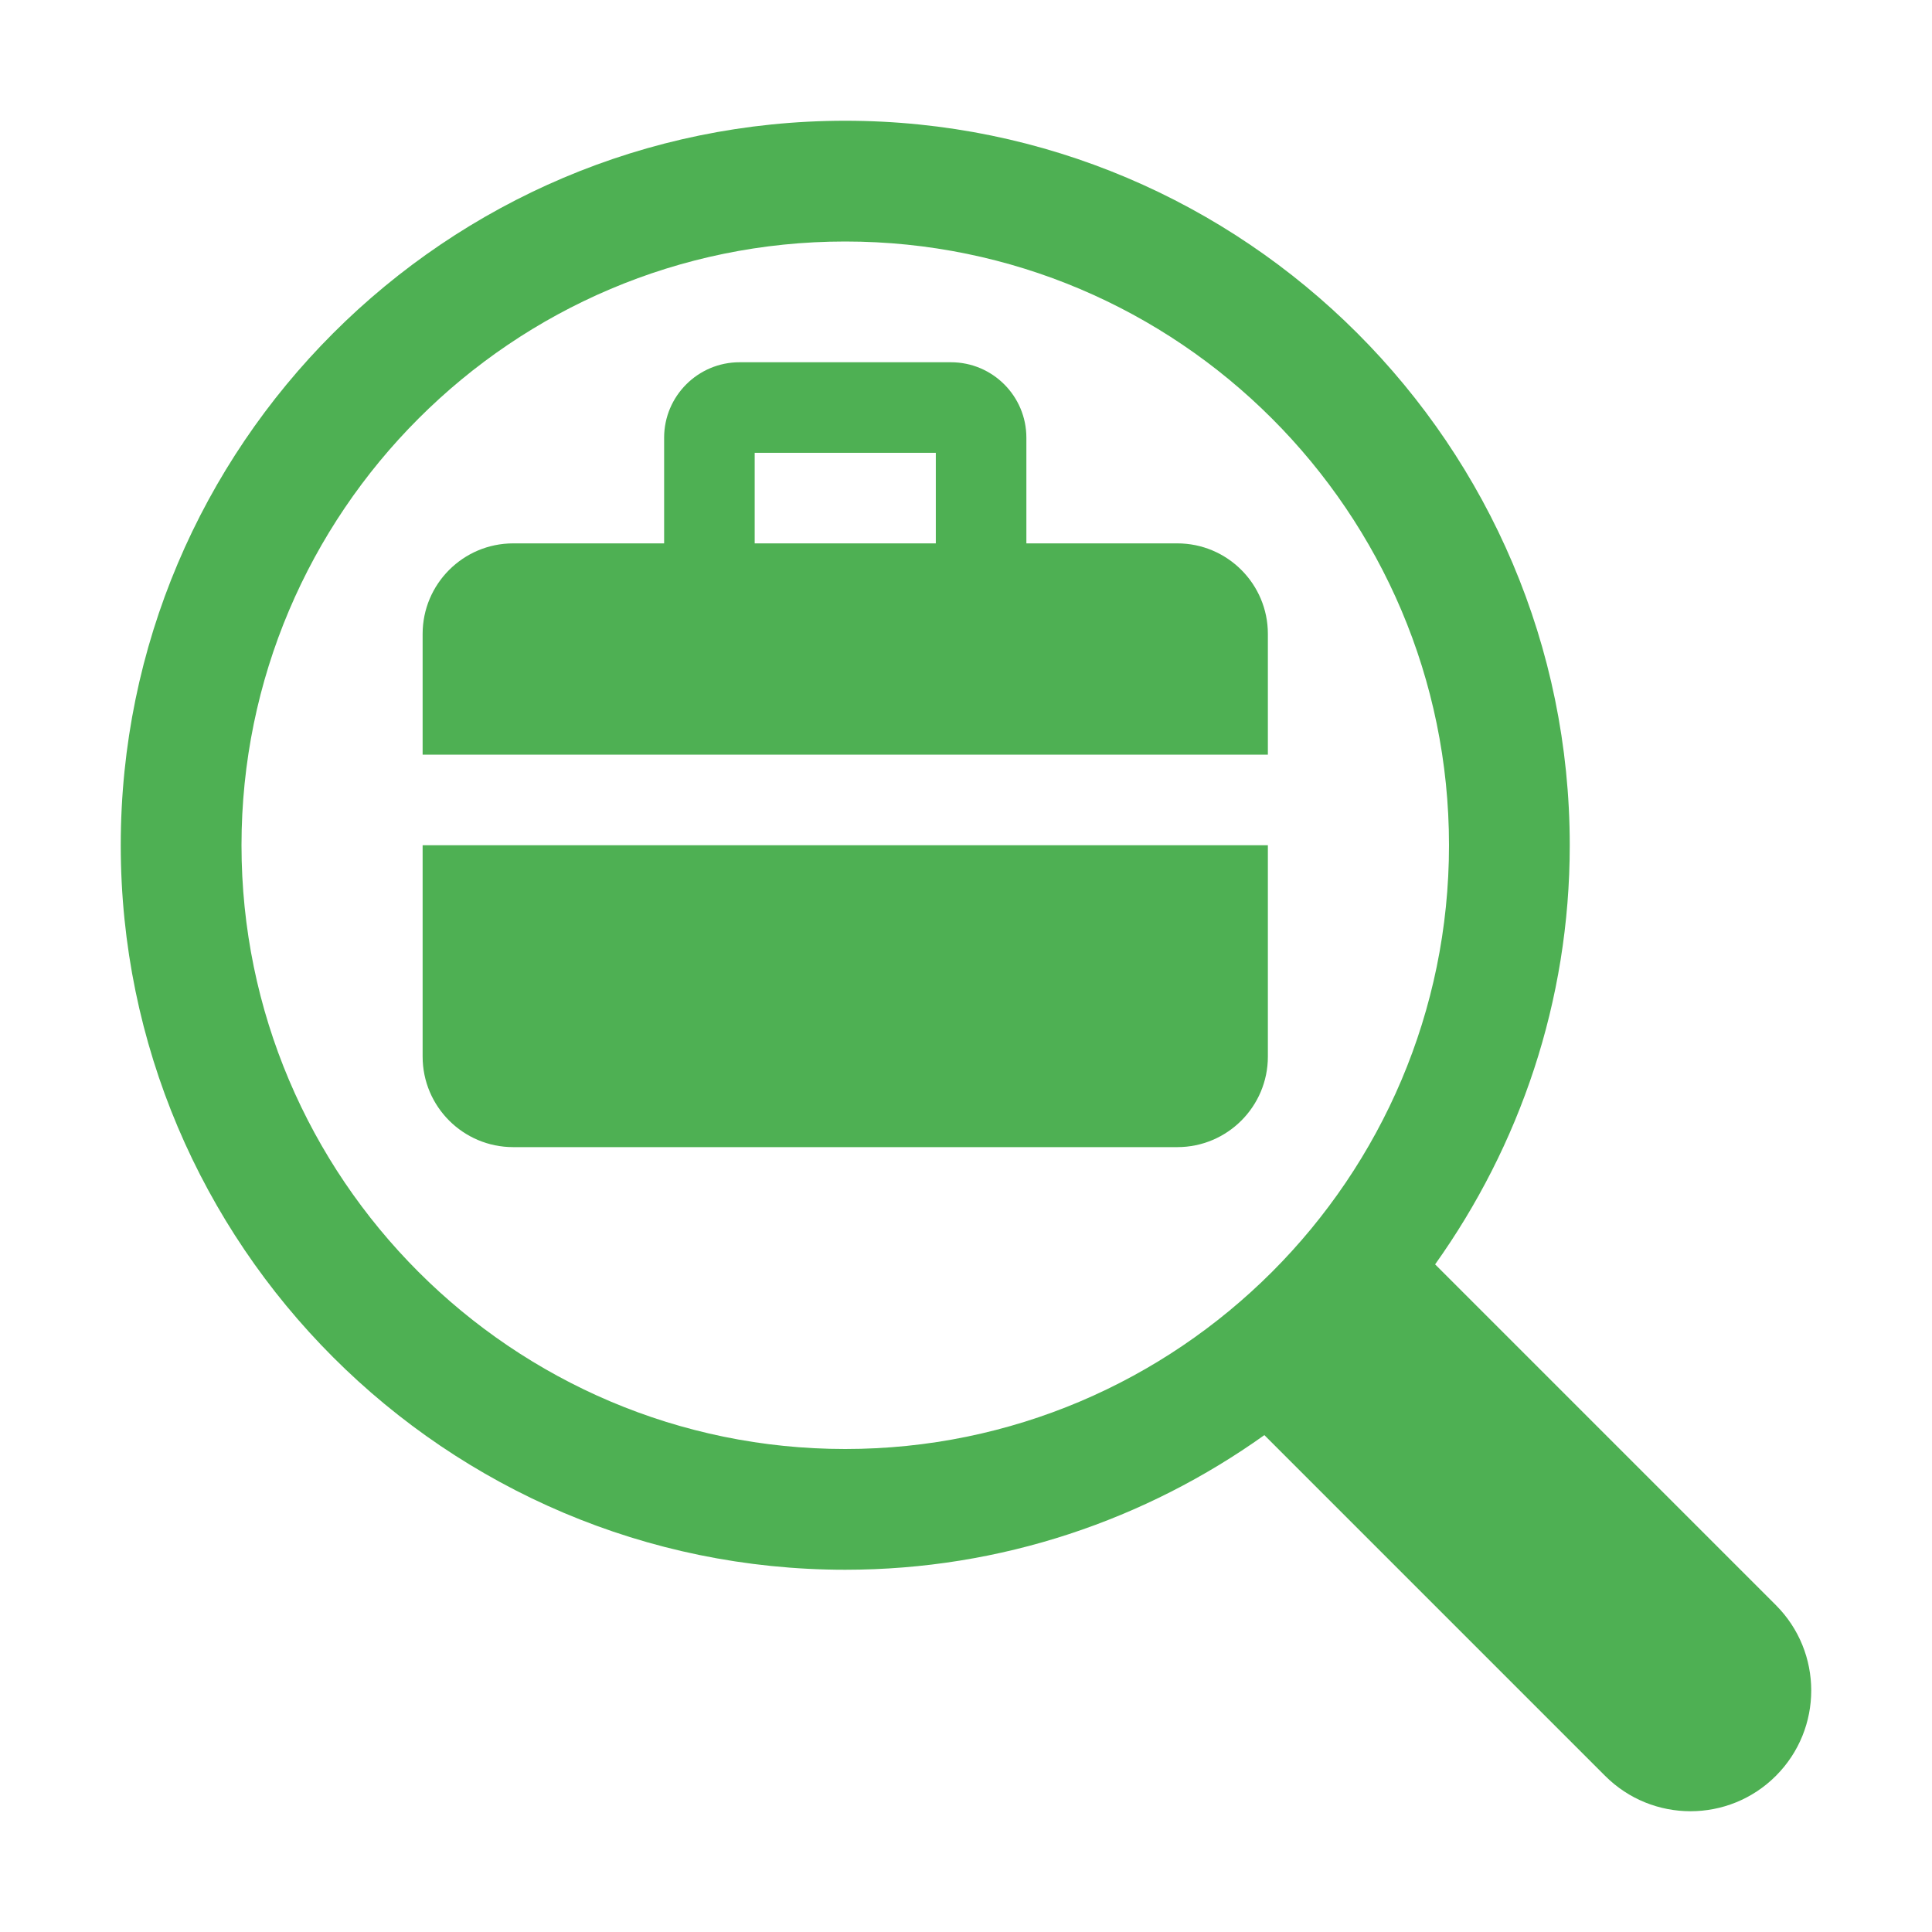
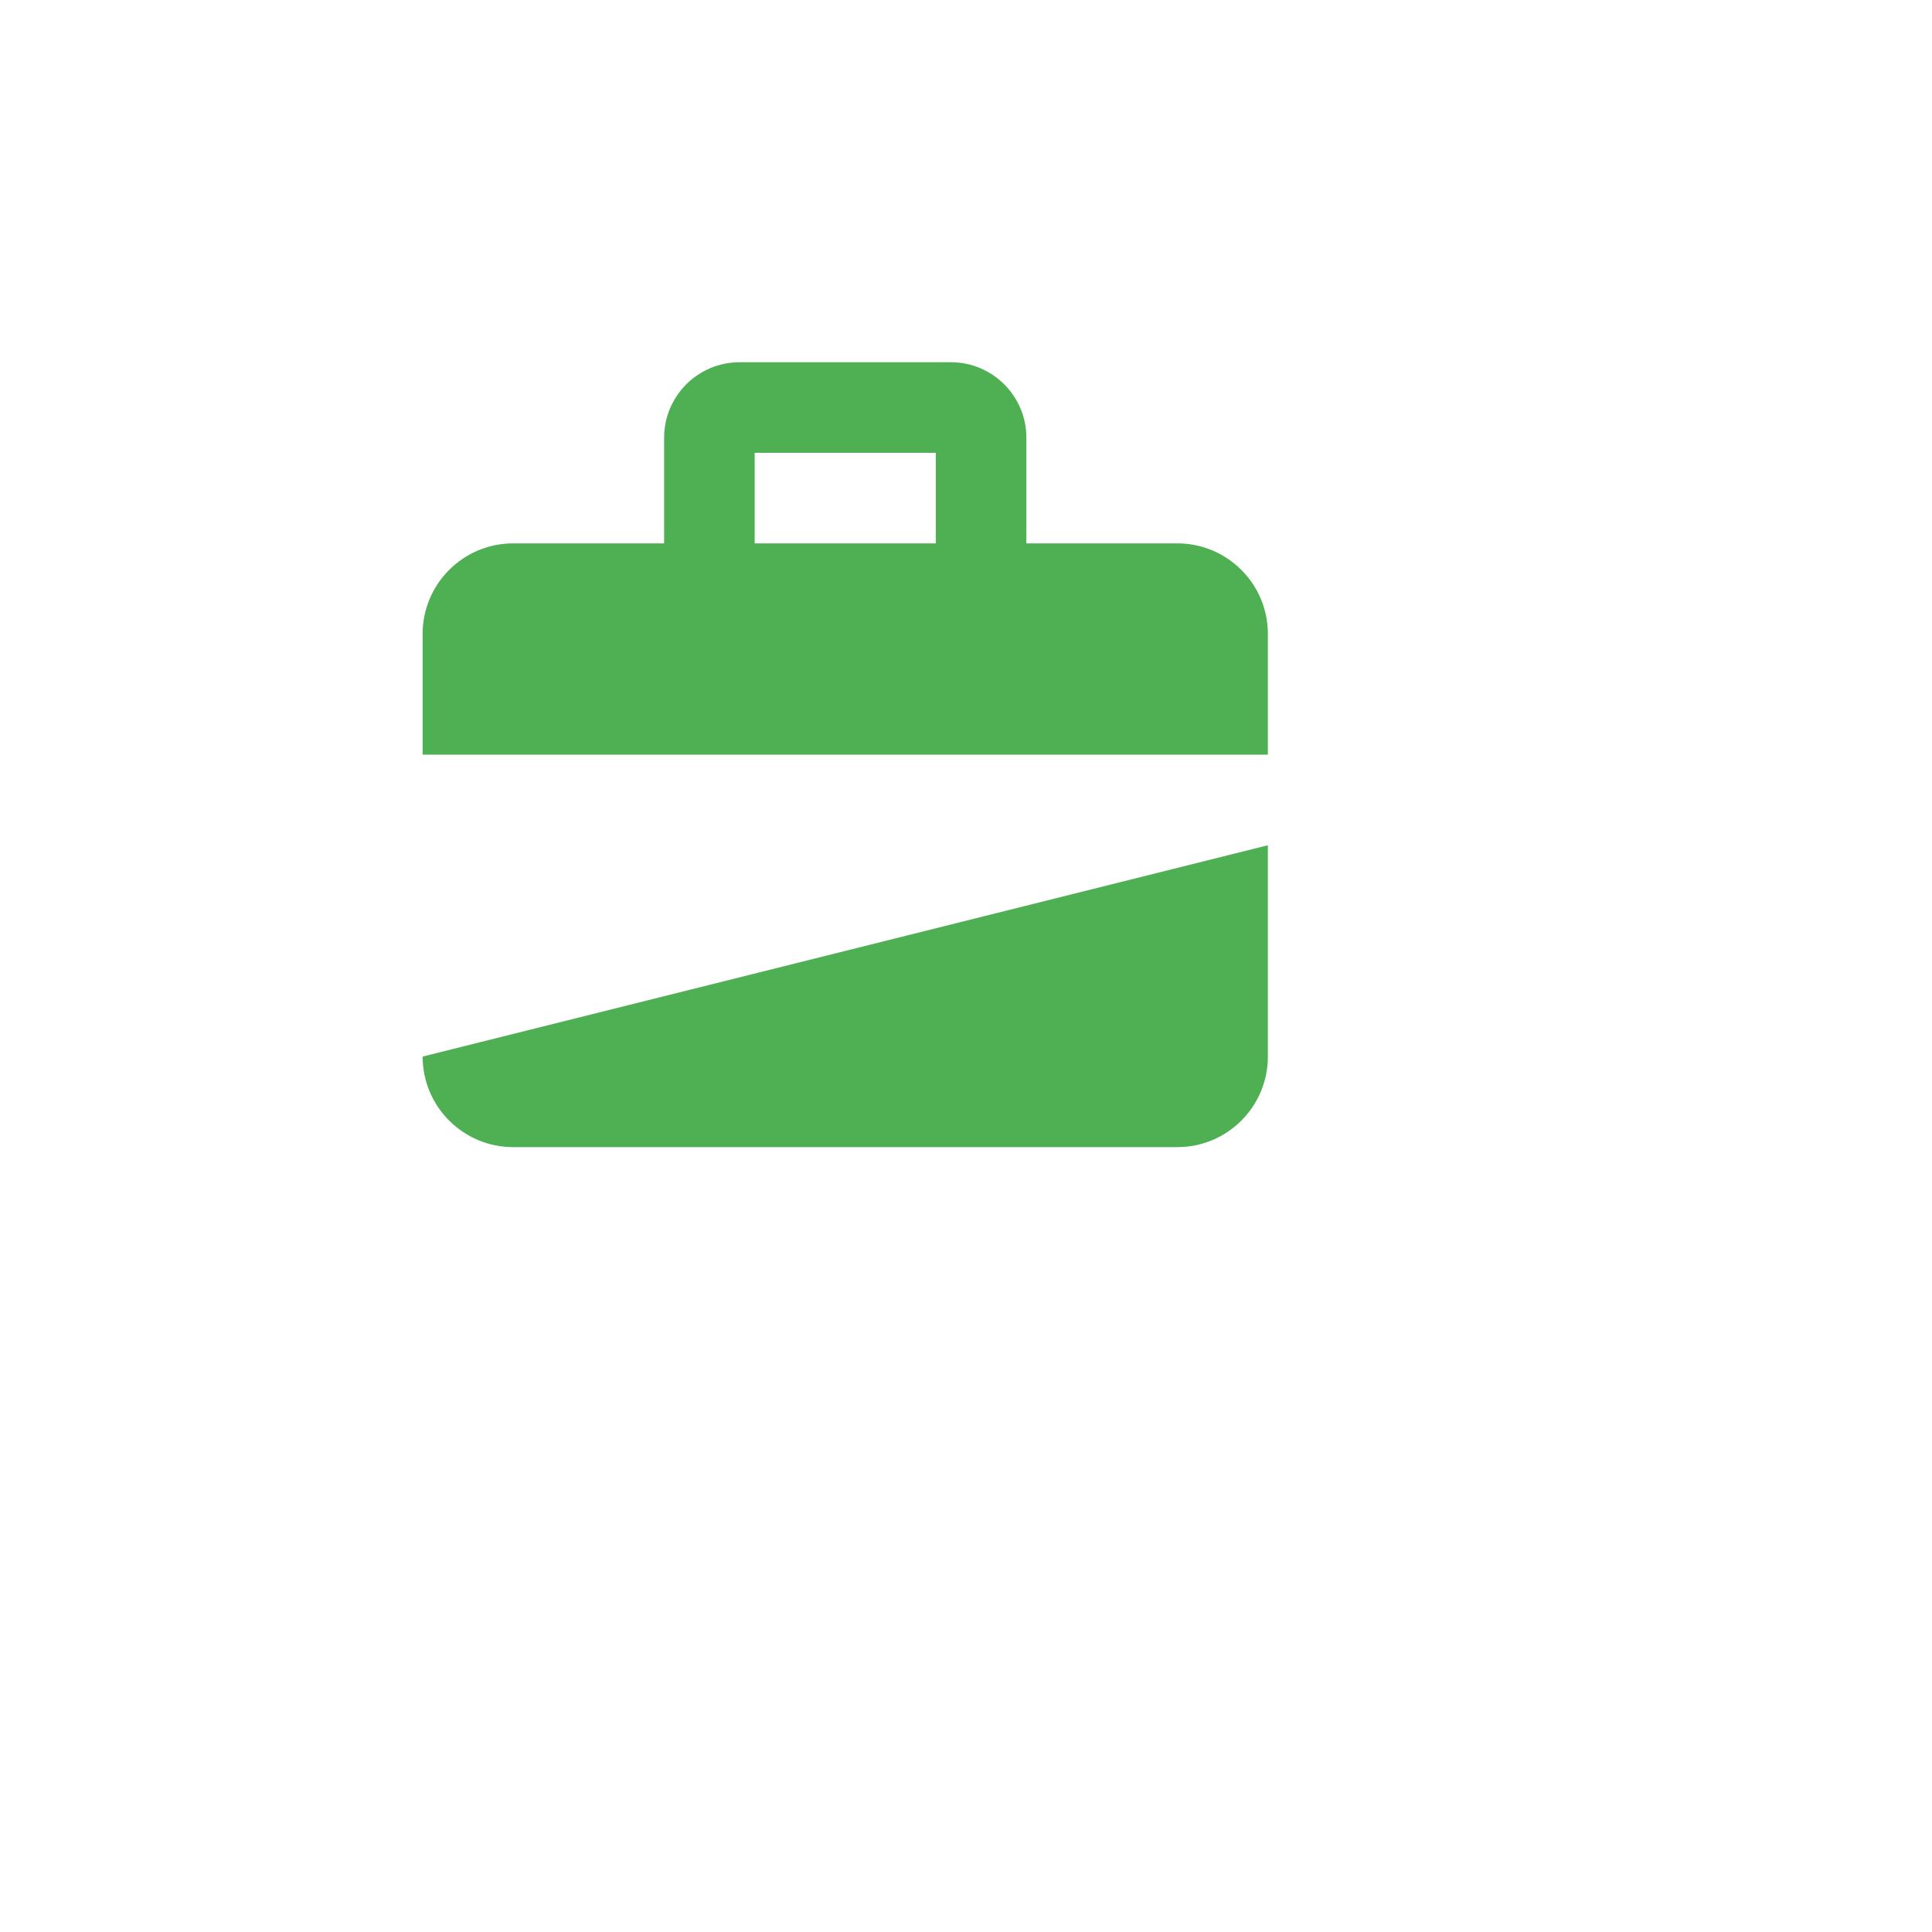
<svg xmlns="http://www.w3.org/2000/svg" xmlns:ns1="http://sodipodi.sourceforge.net/DTD/sodipodi-0.dtd" xmlns:ns2="http://www.inkscape.org/namespaces/inkscape" id="Glyph" height="512" viewBox="0 0 32 32" width="512" version="1.1" ns1:docname="job-search.svg" ns2:version="1.1.2 (b8e25be833, 2022-02-05)">
  <defs id="defs11" />
-   <path d="m29.414 26.586-5.644-5.644c1.398-1.962 2.23-4.354 2.23-6.942 0-6.617-5.383-12-12-12s-12 5.383-12 12 5.383 12 12 12c2.588 0 4.98-.831 6.942-2.23l5.644 5.644c.78.781 2.048.781 2.828 0 .781-.781.781-2.047 0-2.828zm-15.414-2.586c-5.514 0-10-4.486-10-10s4.486-10 10-10 10 4.486 10 10-4.486 10-10 10z" id="path2" style="fill:#4eb053;fill-opacity:1" />
-   <path d="m21 14v3.5c0 .828-.672 1.5-1.5 1.5h-11c-.828 0-1.5-.672-1.5-1.5v-3.5z" id="path4" style="fill:#4eb053;fill-opacity:1" />
+   <path d="m21 14v3.5c0 .828-.672 1.5-1.5 1.5h-11c-.828 0-1.5-.672-1.5-1.5z" id="path4" style="fill:#4eb053;fill-opacity:1" />
  <path d="m19.5 9h-2.5v-1.75c0-.69-.56-1.25-1.25-1.25h-3.5c-.69 0-1.25.56-1.25 1.25v1.75h-2.5c-.828 0-1.5.672-1.5 1.5v2h14v-2c0-.828-.672-1.5-1.5-1.5zm-7-1.5h3v1.5h-3z" id="path6" style="fill:#4eb053;fill-opacity:1" />
</svg>